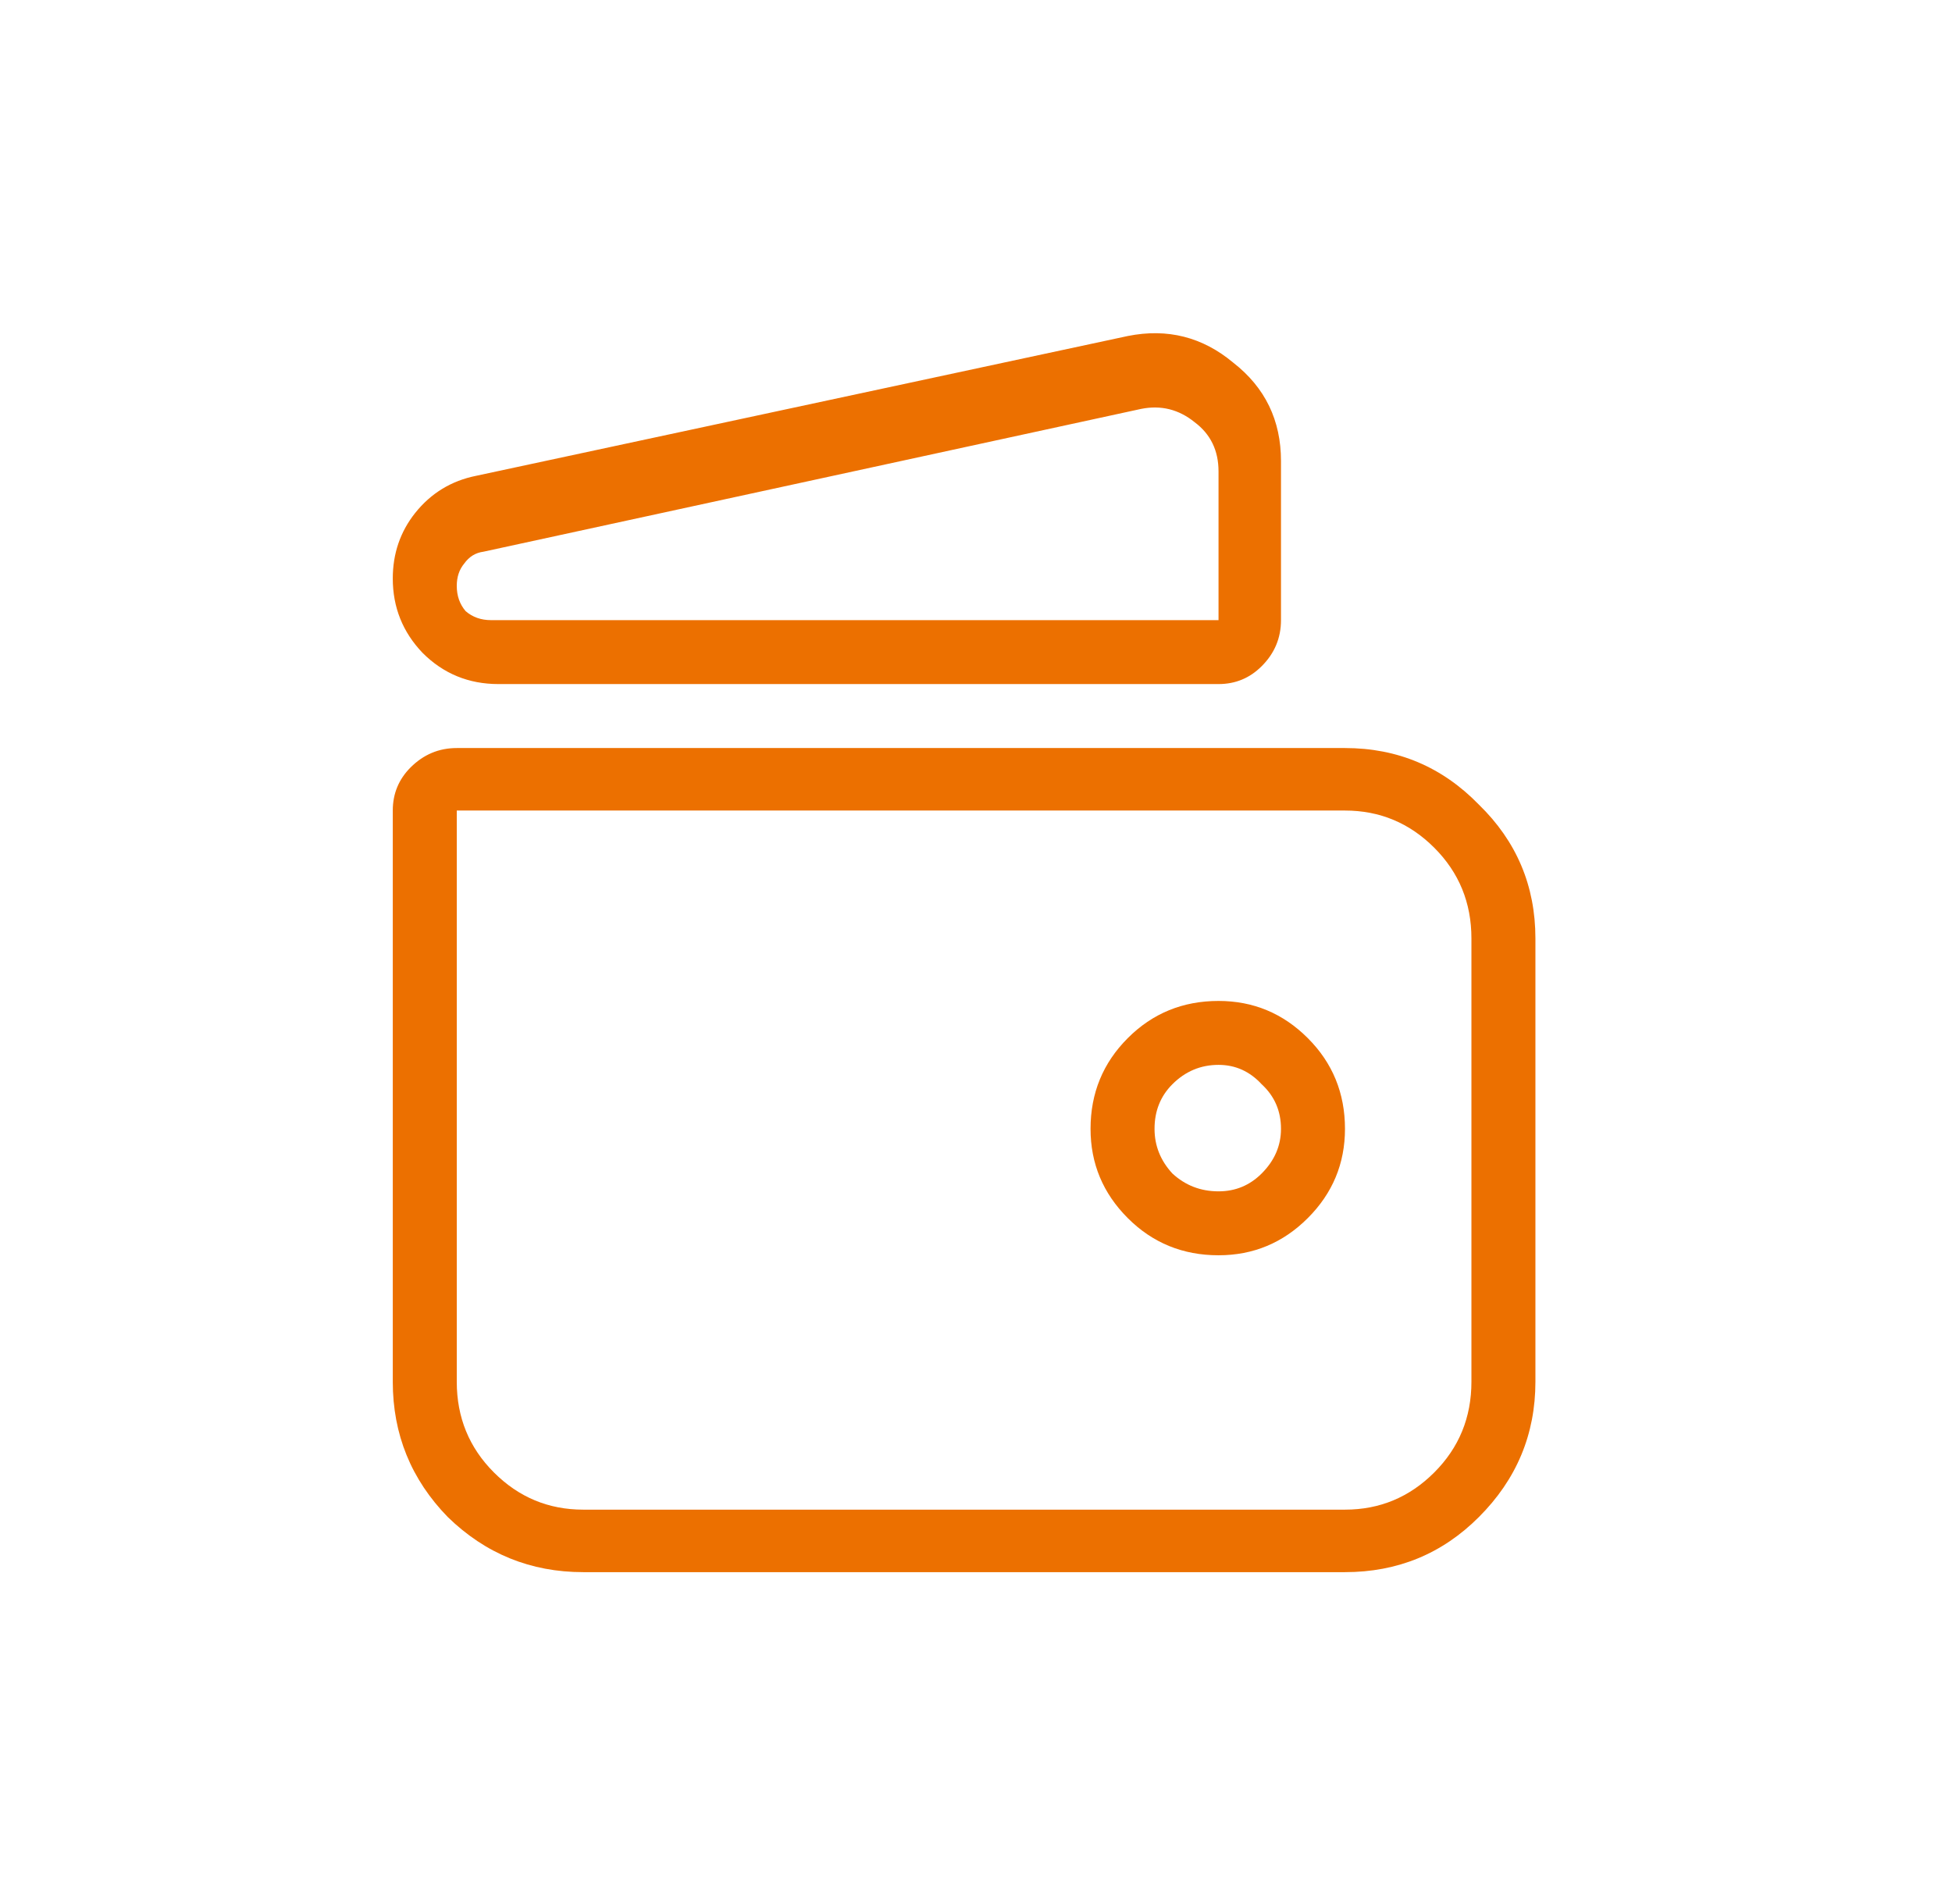
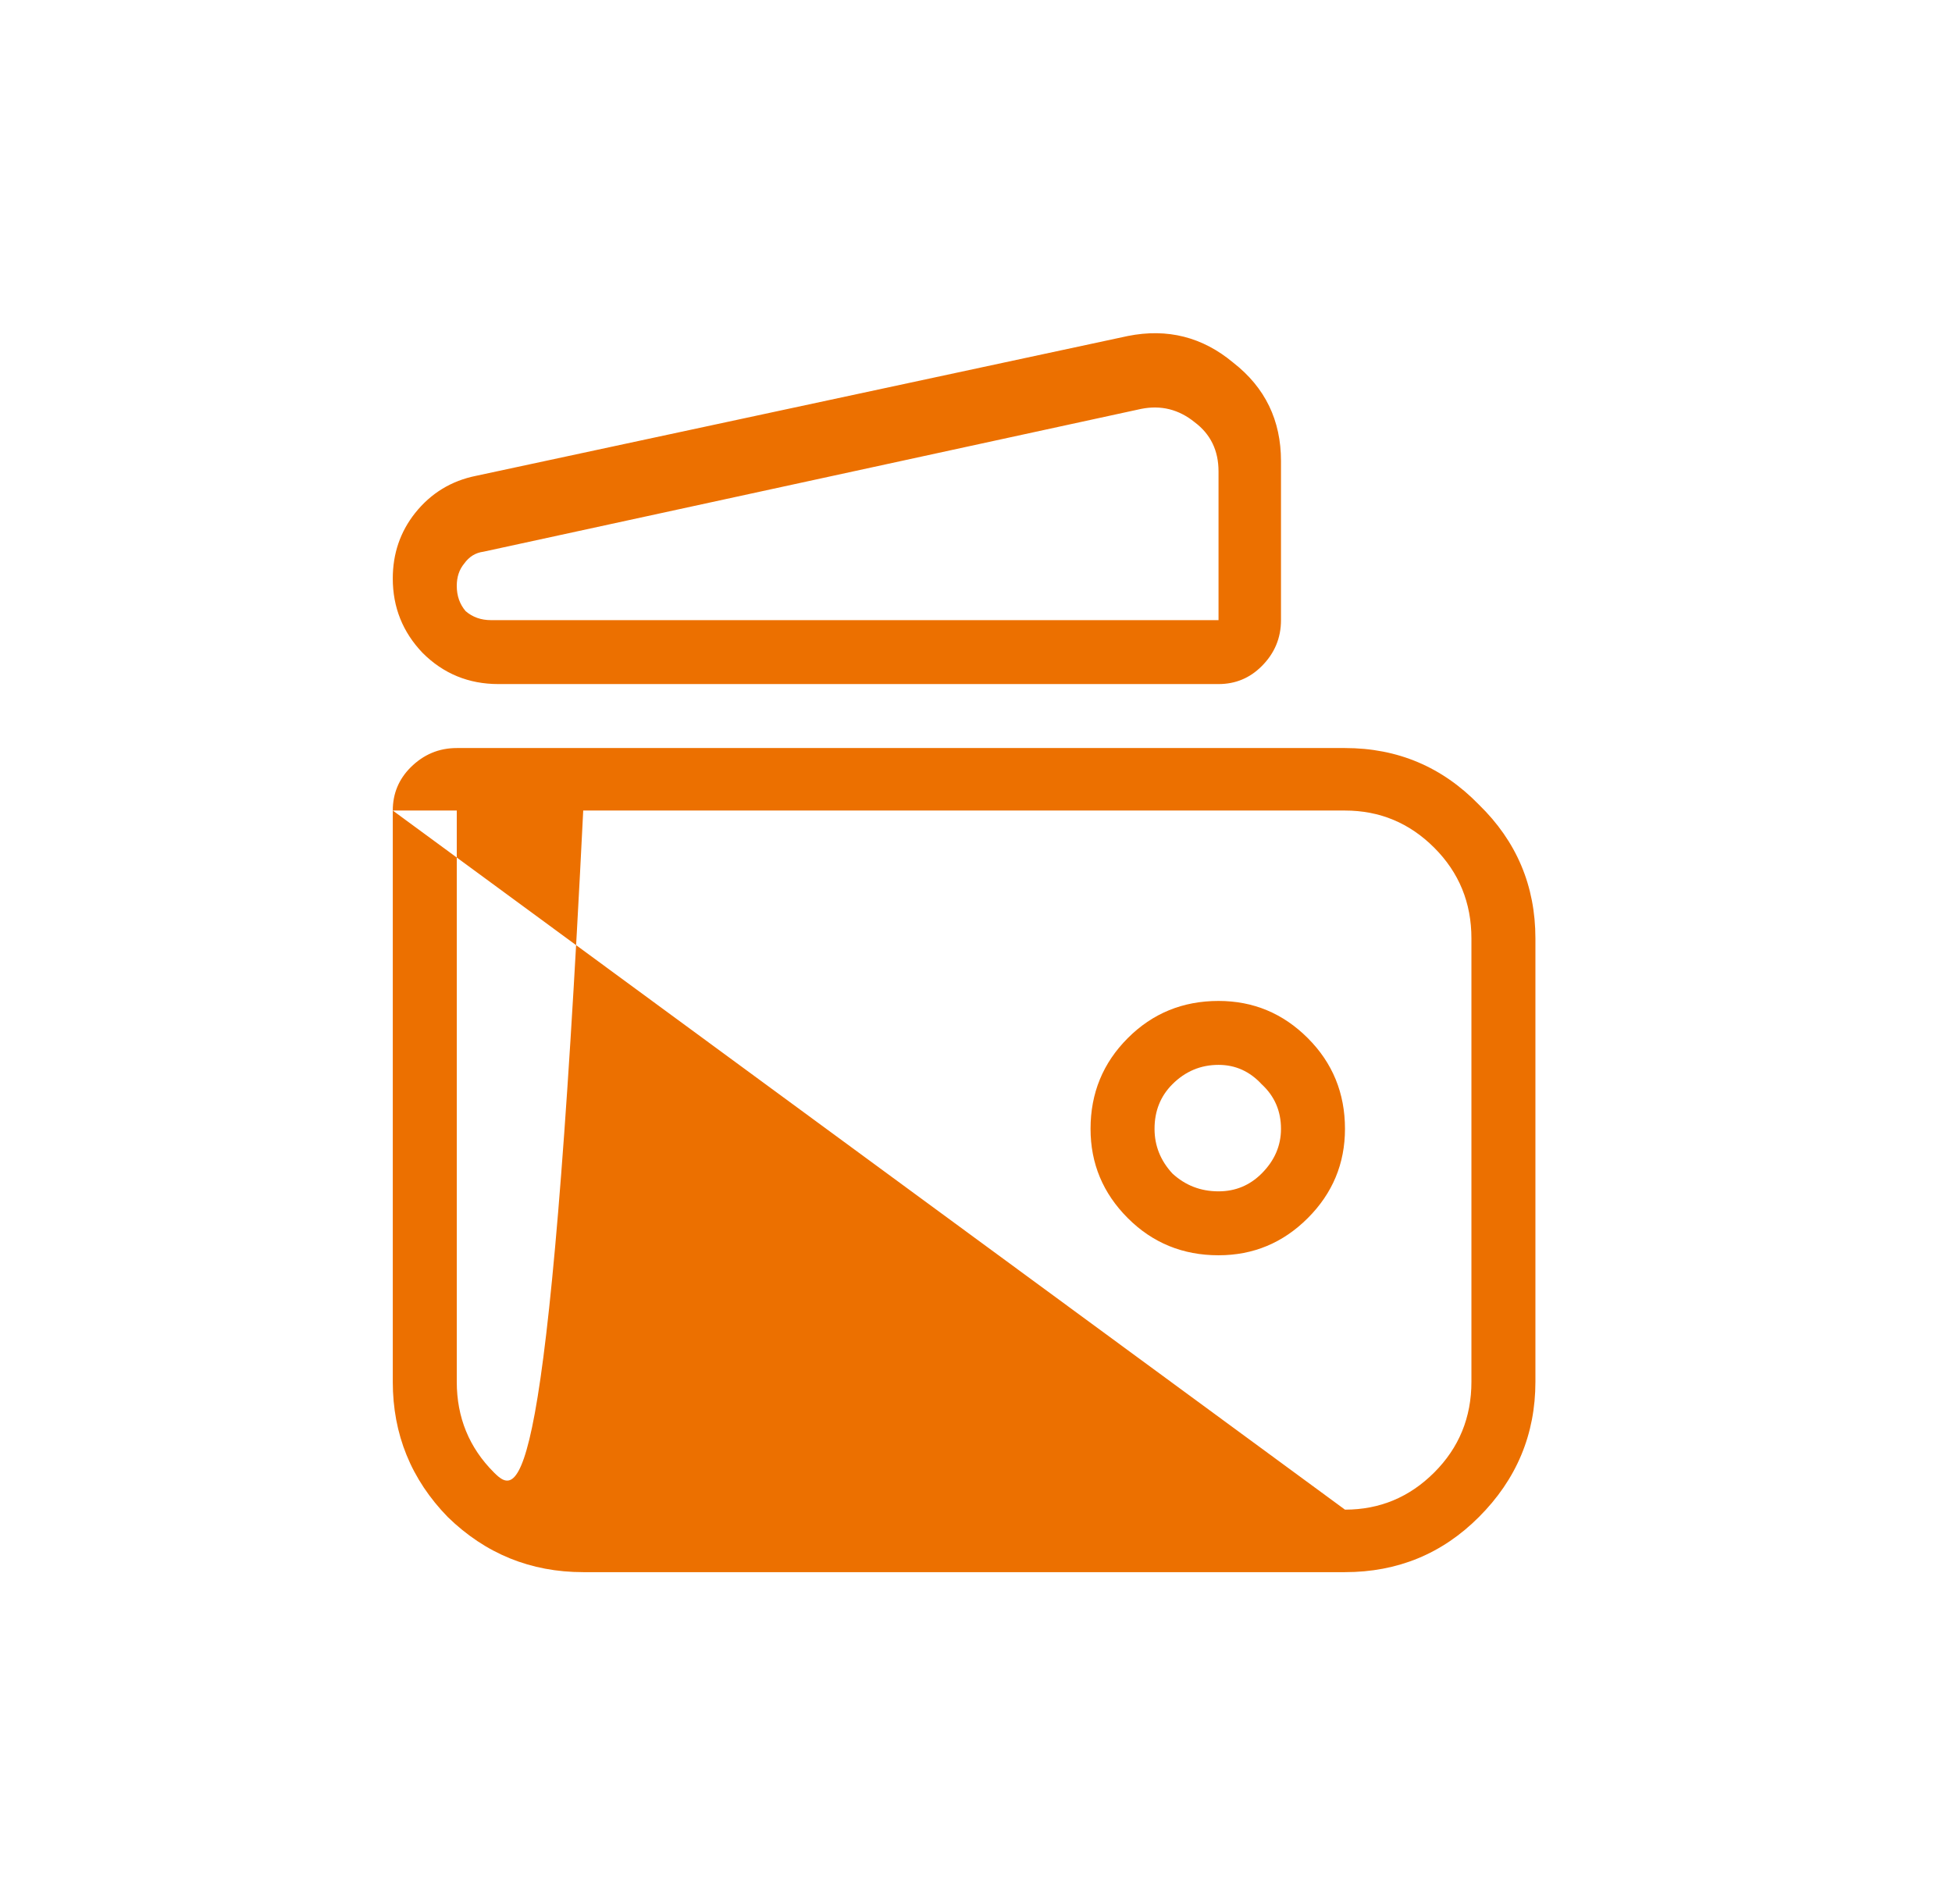
<svg xmlns="http://www.w3.org/2000/svg" fill="none" height="40" viewBox="0 0 41 40" width="41">
-   <path d="M8.25 17.028V29.028C8.25 30.132 8.635 31.08 9.406 31.871C10.198 32.642 11.146 33.028 12.25 33.028H28.25C29.354 33.028 30.292 32.642 31.062 31.871C31.854 31.08 32.25 30.132 32.25 29.028V19.715C32.25 18.611 31.854 17.673 31.062 16.903C30.292 16.111 29.354 15.715 28.25 15.715H9.594C9.219 15.715 8.896 15.851 8.625 16.121C8.375 16.371 8.25 16.673 8.25 17.028ZM28.25 31.715H12.25C11.521 31.715 10.896 31.455 10.375 30.934C9.854 30.413 9.594 29.778 9.594 29.028V17.028H28.25C28.979 17.028 29.604 17.288 30.125 17.809C30.646 18.33 30.906 18.965 30.906 19.715V29.028C30.906 29.778 30.646 30.413 30.125 30.934C29.604 31.455 28.979 31.715 28.25 31.715ZM8.25 12.153C8.25 12.757 8.458 13.278 8.875 13.715C9.312 14.153 9.844 14.371 10.469 14.371H25.594C25.948 14.371 26.25 14.246 26.5 13.996C26.771 13.726 26.906 13.403 26.906 13.028V9.684C26.906 8.83 26.573 8.142 25.906 7.621C25.26 7.08 24.521 6.892 23.688 7.059L10 9.996C9.479 10.101 9.052 10.361 8.719 10.778C8.406 11.173 8.25 11.632 8.25 12.153ZM25.594 13.028H10.312C10.104 13.028 9.927 12.965 9.781 12.84C9.656 12.694 9.594 12.517 9.594 12.309C9.594 12.121 9.646 11.965 9.75 11.84C9.854 11.694 9.99 11.611 10.156 11.59L23.969 8.59C24.385 8.507 24.76 8.6 25.094 8.871C25.427 9.121 25.594 9.465 25.594 9.903V13.028ZM25.594 21.028C24.844 21.028 24.208 21.288 23.688 21.809C23.167 22.33 22.906 22.965 22.906 23.715C22.906 24.444 23.167 25.069 23.688 25.59C24.208 26.111 24.844 26.371 25.594 26.371C26.323 26.371 26.948 26.111 27.469 25.59C27.99 25.069 28.25 24.444 28.25 23.715C28.25 22.965 27.99 22.33 27.469 21.809C26.948 21.288 26.323 21.028 25.594 21.028ZM25.594 25.028C25.219 25.028 24.896 24.903 24.625 24.653C24.375 24.382 24.25 24.069 24.25 23.715C24.25 23.34 24.375 23.028 24.625 22.778C24.896 22.507 25.219 22.371 25.594 22.371C25.948 22.371 26.25 22.507 26.5 22.778C26.771 23.028 26.906 23.34 26.906 23.715C26.906 24.069 26.771 24.382 26.5 24.653C26.25 24.903 25.948 25.028 25.594 25.028Z" fill="#EC7000" />
+   <path d="M8.25 17.028V29.028C8.25 30.132 8.635 31.08 9.406 31.871C10.198 32.642 11.146 33.028 12.25 33.028H28.25C29.354 33.028 30.292 32.642 31.062 31.871C31.854 31.08 32.25 30.132 32.25 29.028V19.715C32.25 18.611 31.854 17.673 31.062 16.903C30.292 16.111 29.354 15.715 28.25 15.715H9.594C9.219 15.715 8.896 15.851 8.625 16.121C8.375 16.371 8.25 16.673 8.25 17.028ZH12.25C11.521 31.715 10.896 31.455 10.375 30.934C9.854 30.413 9.594 29.778 9.594 29.028V17.028H28.25C28.979 17.028 29.604 17.288 30.125 17.809C30.646 18.33 30.906 18.965 30.906 19.715V29.028C30.906 29.778 30.646 30.413 30.125 30.934C29.604 31.455 28.979 31.715 28.25 31.715ZM8.25 12.153C8.25 12.757 8.458 13.278 8.875 13.715C9.312 14.153 9.844 14.371 10.469 14.371H25.594C25.948 14.371 26.25 14.246 26.5 13.996C26.771 13.726 26.906 13.403 26.906 13.028V9.684C26.906 8.83 26.573 8.142 25.906 7.621C25.26 7.08 24.521 6.892 23.688 7.059L10 9.996C9.479 10.101 9.052 10.361 8.719 10.778C8.406 11.173 8.25 11.632 8.25 12.153ZM25.594 13.028H10.312C10.104 13.028 9.927 12.965 9.781 12.84C9.656 12.694 9.594 12.517 9.594 12.309C9.594 12.121 9.646 11.965 9.75 11.84C9.854 11.694 9.99 11.611 10.156 11.59L23.969 8.59C24.385 8.507 24.76 8.6 25.094 8.871C25.427 9.121 25.594 9.465 25.594 9.903V13.028ZM25.594 21.028C24.844 21.028 24.208 21.288 23.688 21.809C23.167 22.33 22.906 22.965 22.906 23.715C22.906 24.444 23.167 25.069 23.688 25.59C24.208 26.111 24.844 26.371 25.594 26.371C26.323 26.371 26.948 26.111 27.469 25.59C27.99 25.069 28.25 24.444 28.25 23.715C28.25 22.965 27.99 22.33 27.469 21.809C26.948 21.288 26.323 21.028 25.594 21.028ZM25.594 25.028C25.219 25.028 24.896 24.903 24.625 24.653C24.375 24.382 24.25 24.069 24.25 23.715C24.25 23.34 24.375 23.028 24.625 22.778C24.896 22.507 25.219 22.371 25.594 22.371C25.948 22.371 26.25 22.507 26.5 22.778C26.771 23.028 26.906 23.34 26.906 23.715C26.906 24.069 26.771 24.382 26.5 24.653C26.25 24.903 25.948 25.028 25.594 25.028Z" fill="#EC7000" />
</svg>